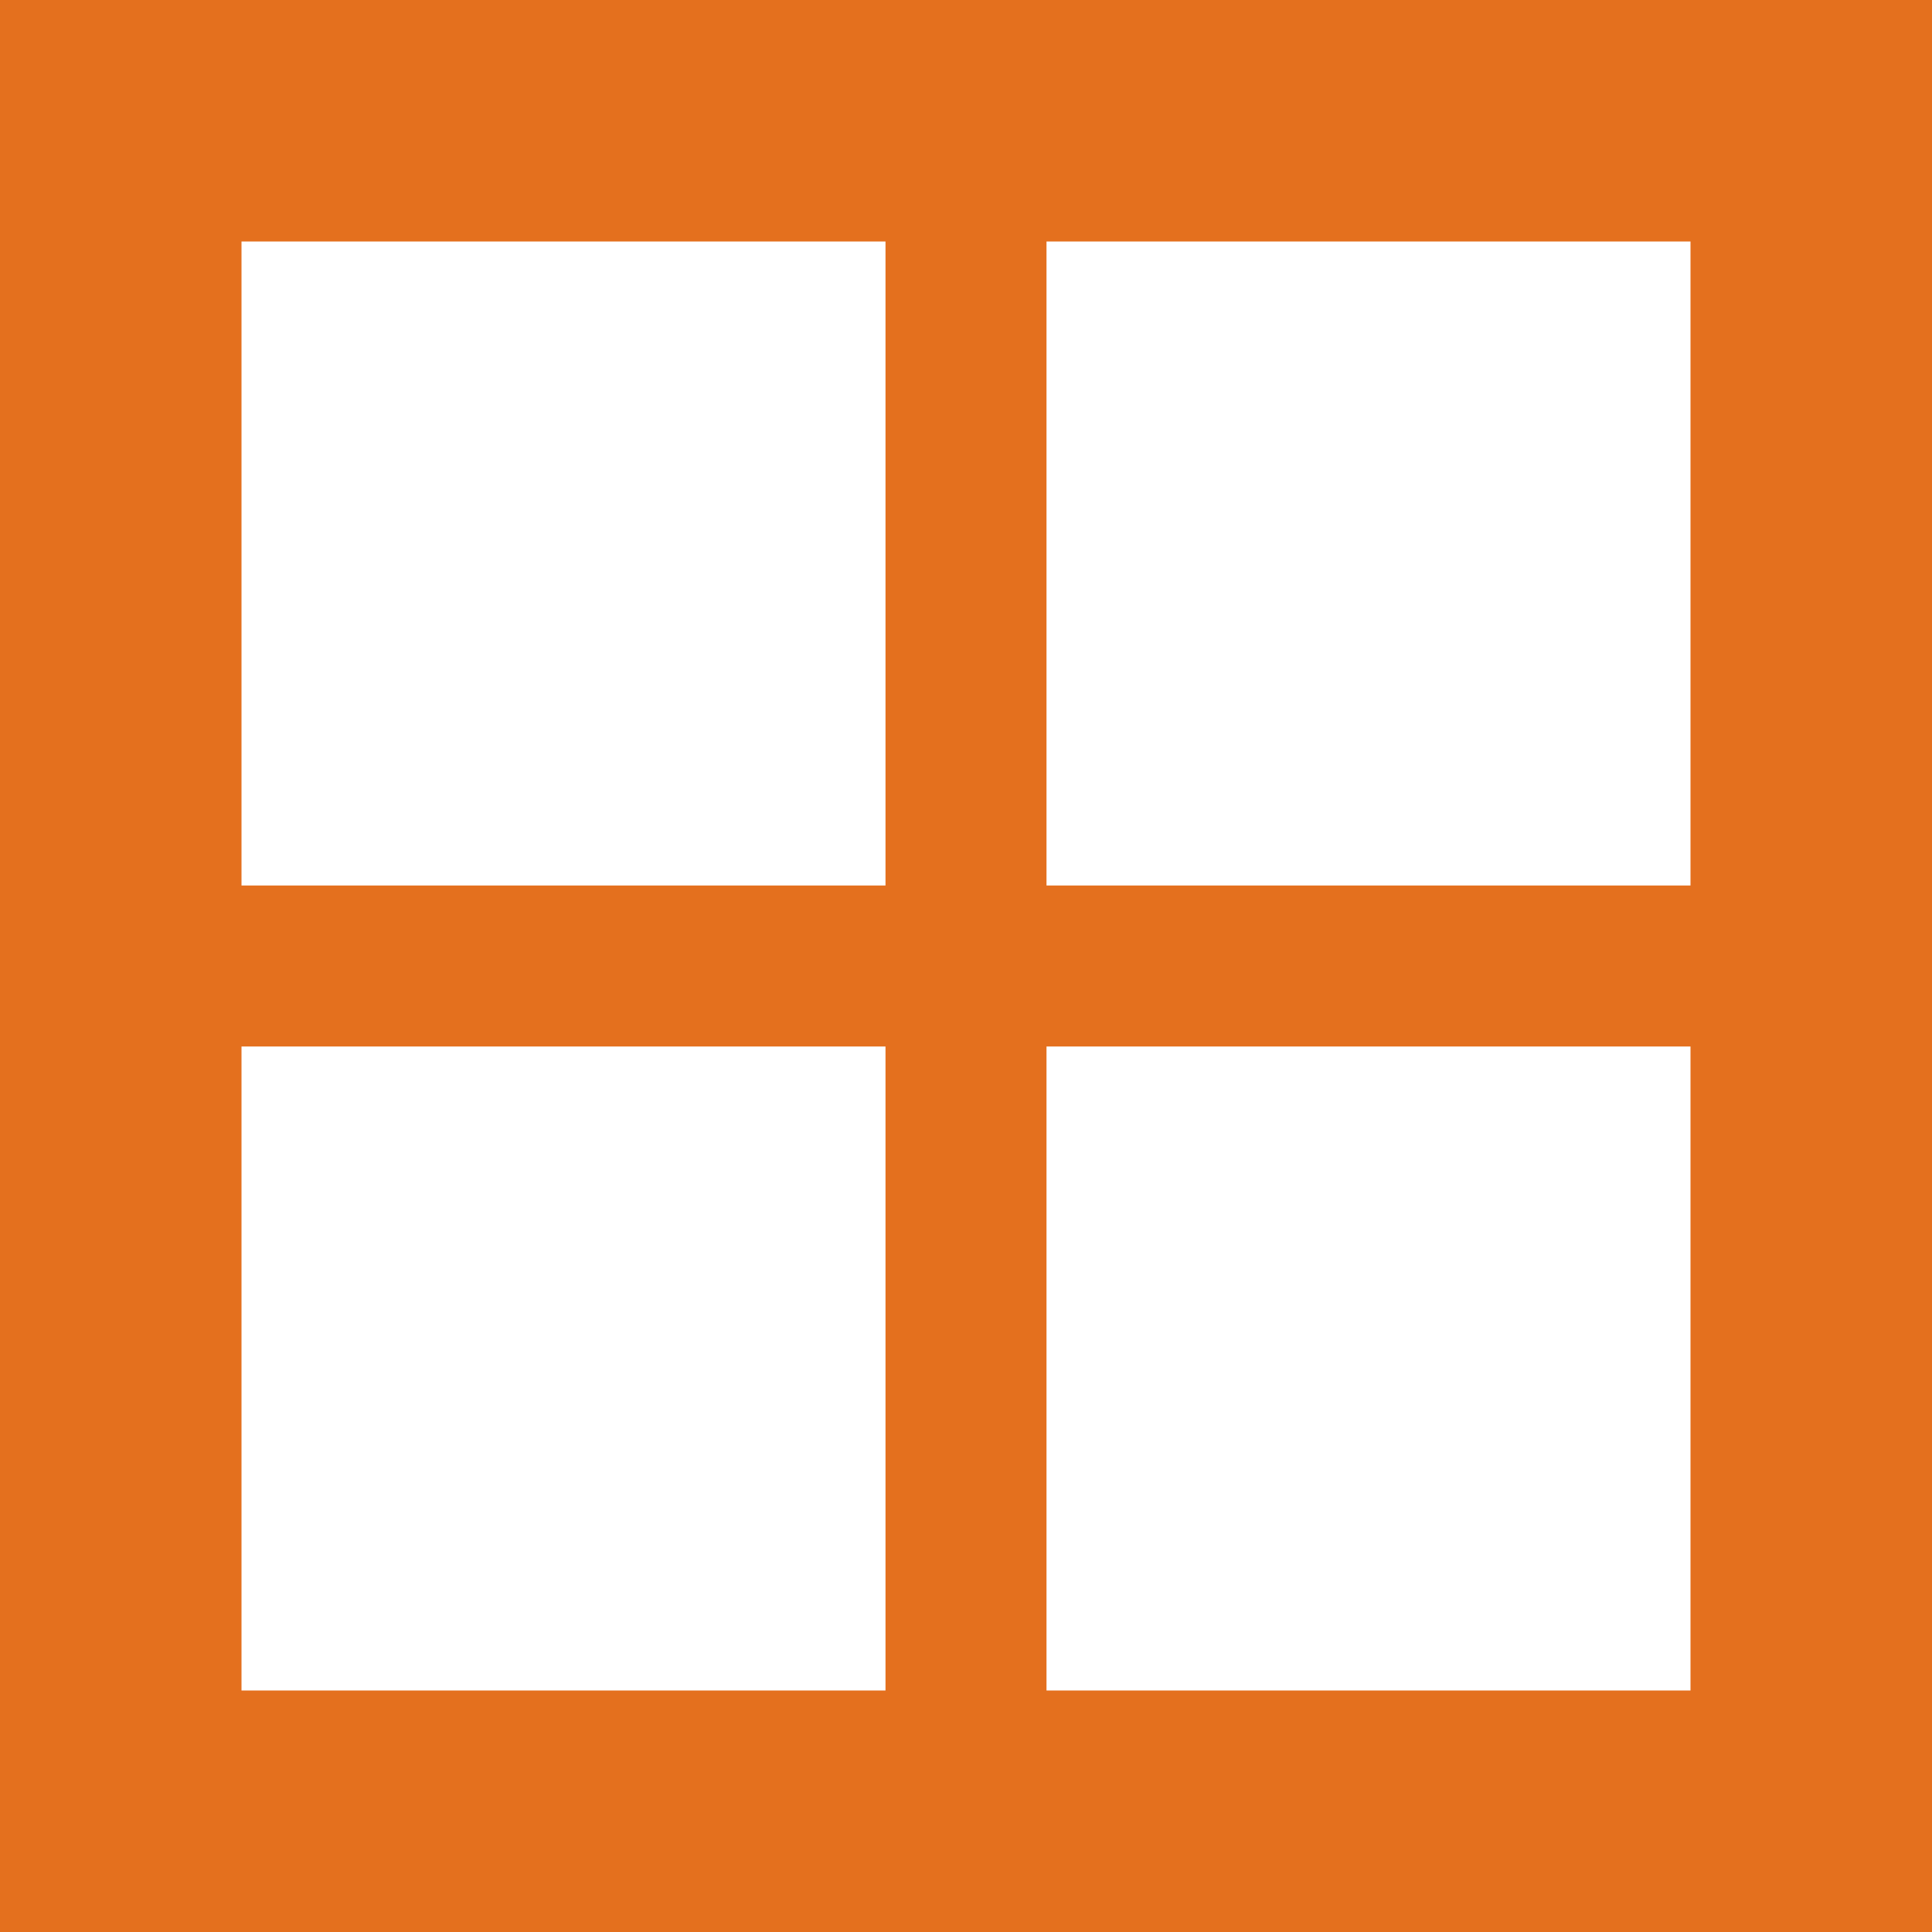
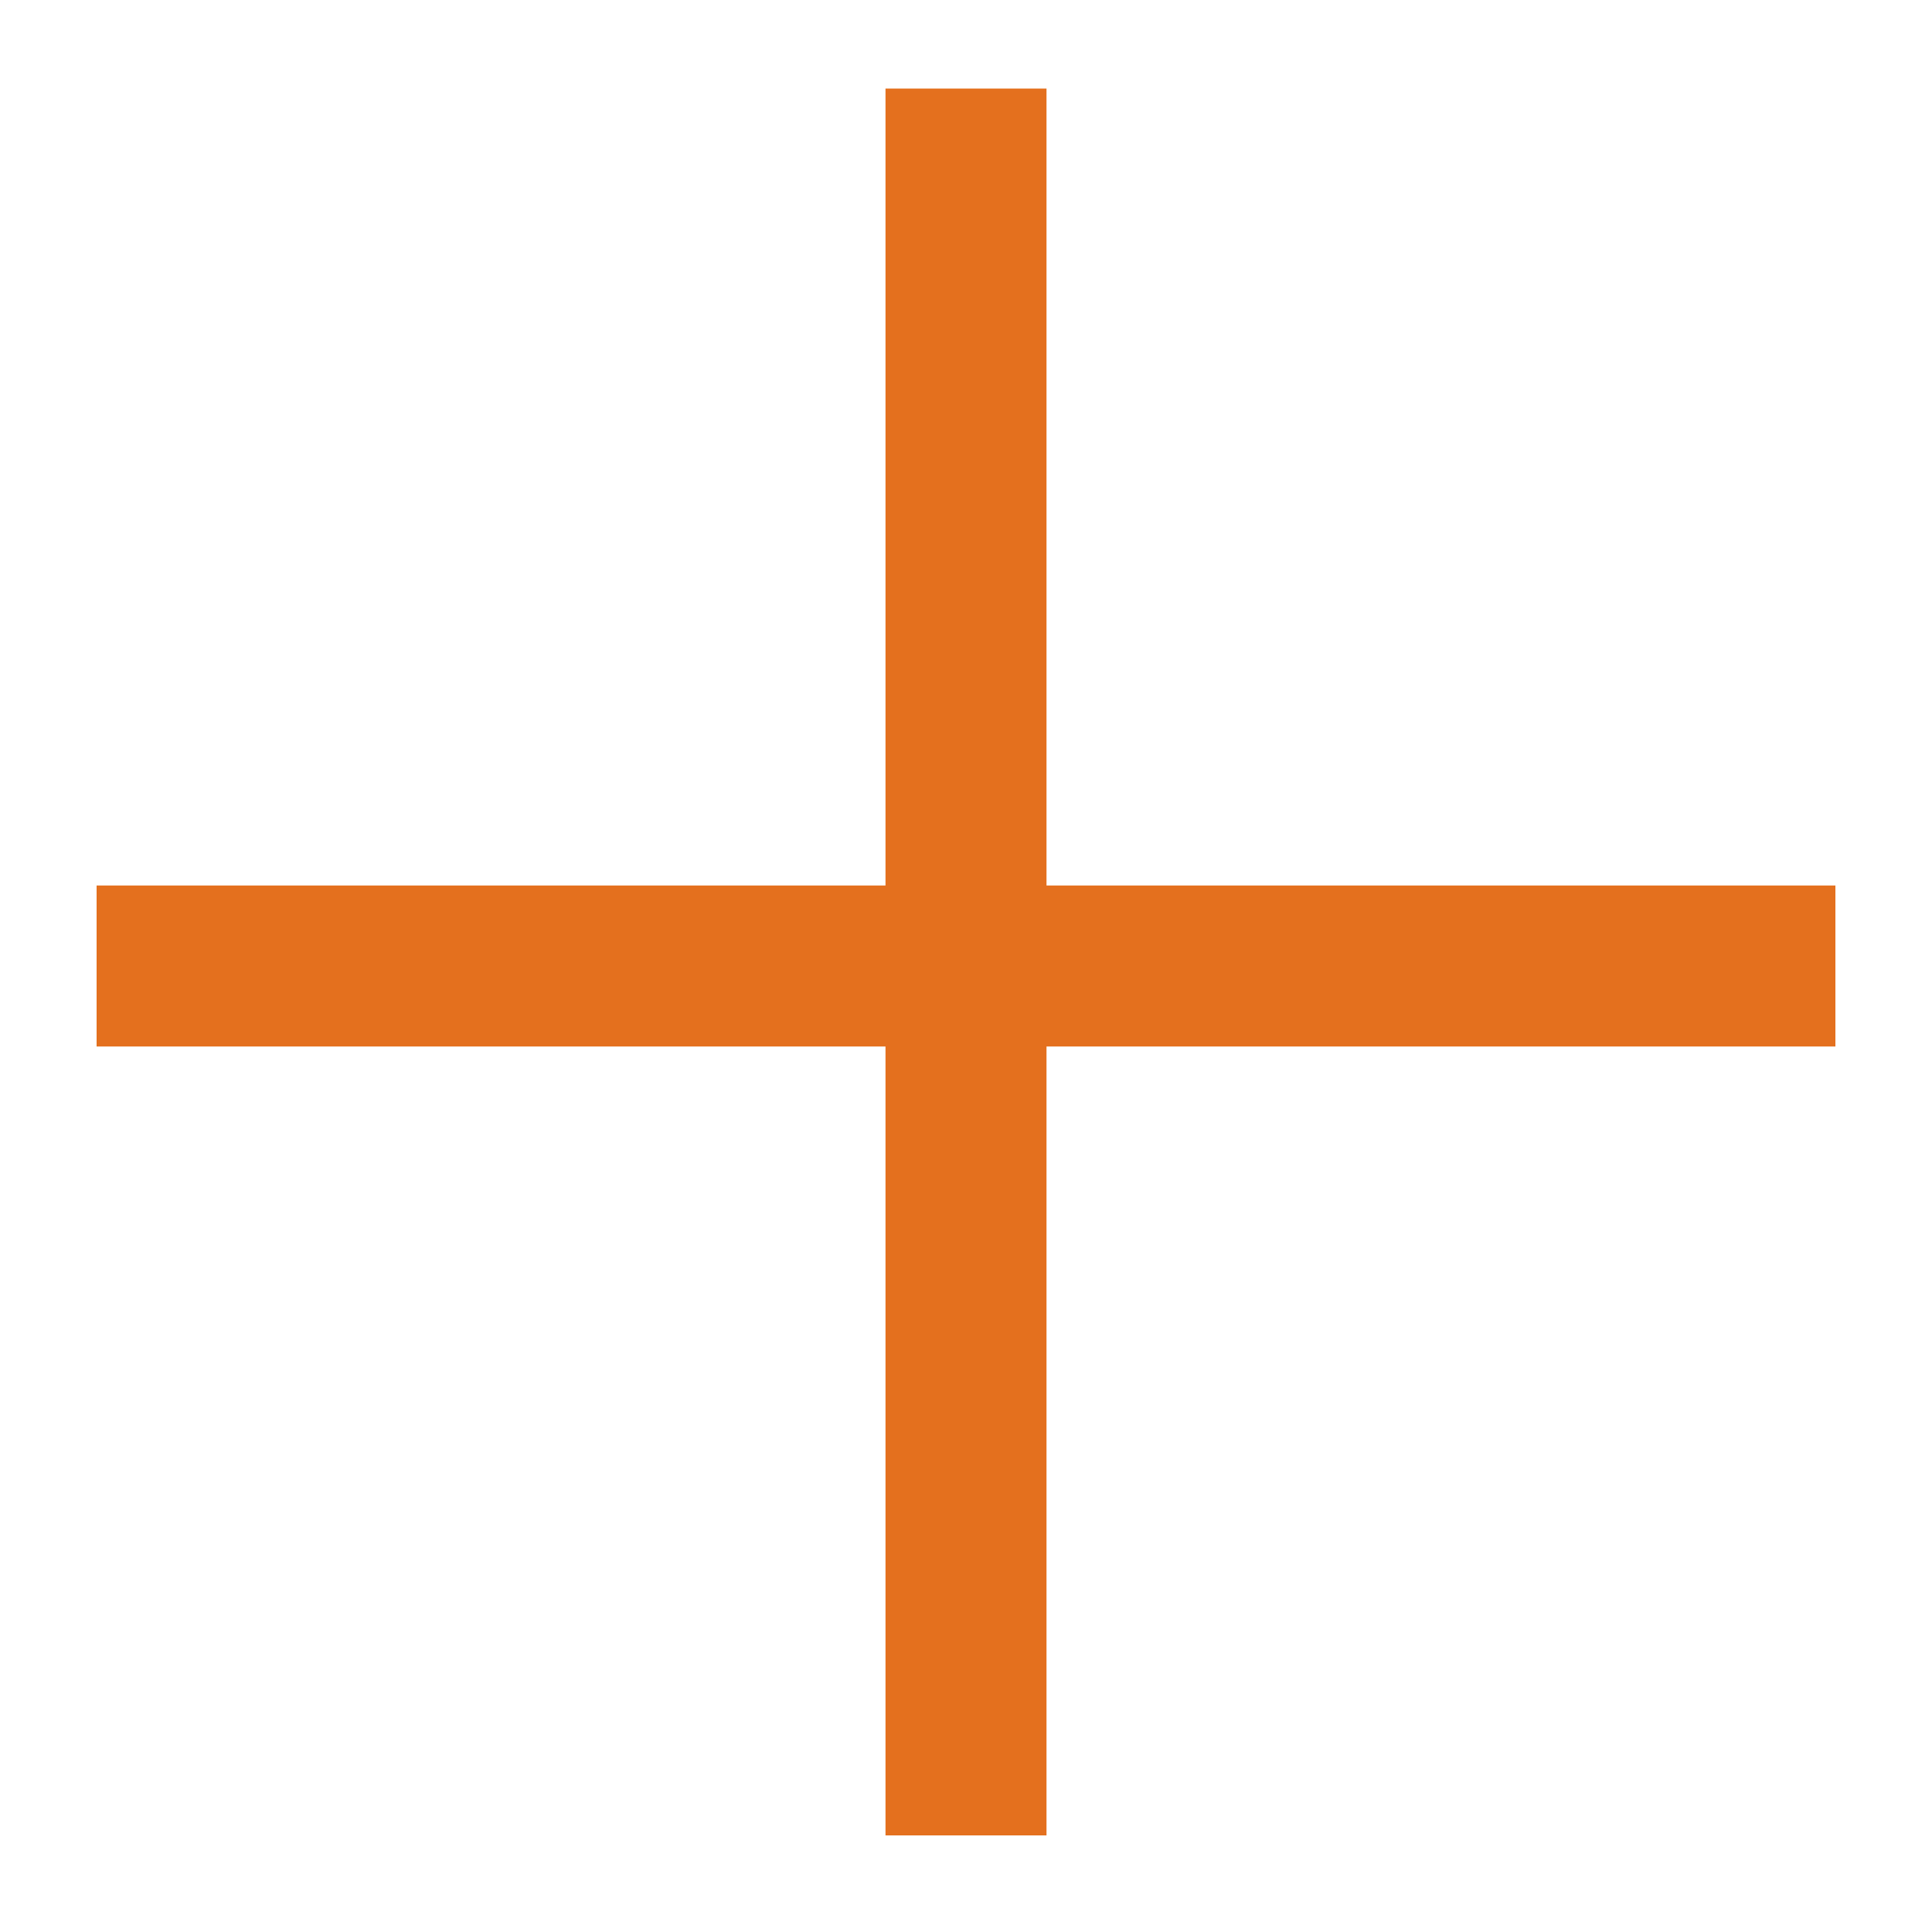
<svg xmlns="http://www.w3.org/2000/svg" version="1.1" id="Layer_1" x="0px" y="0px" viewBox="0 0 24 24" enable-background="new 0 0 24 24" xml:space="preserve">
  <g>
-     <path fill="#e4701e" d="M21,3v18H3V3H21 M24,0H0v24h24V0L24,0z" />
-   </g>
+     </g>
  <g>
    <line fill="none" stroke="#e4701e" stroke-width="2" stroke-miterlimit="10" x1="12" y1="1.1" x2="12" y2="22.8" />
  </g>
  <g>
    <line fill="none" stroke="#e4701e" stroke-width="2" stroke-miterlimit="10" x1="1.2" y1="12" x2="22.8" y2="12" />
  </g>
</svg>